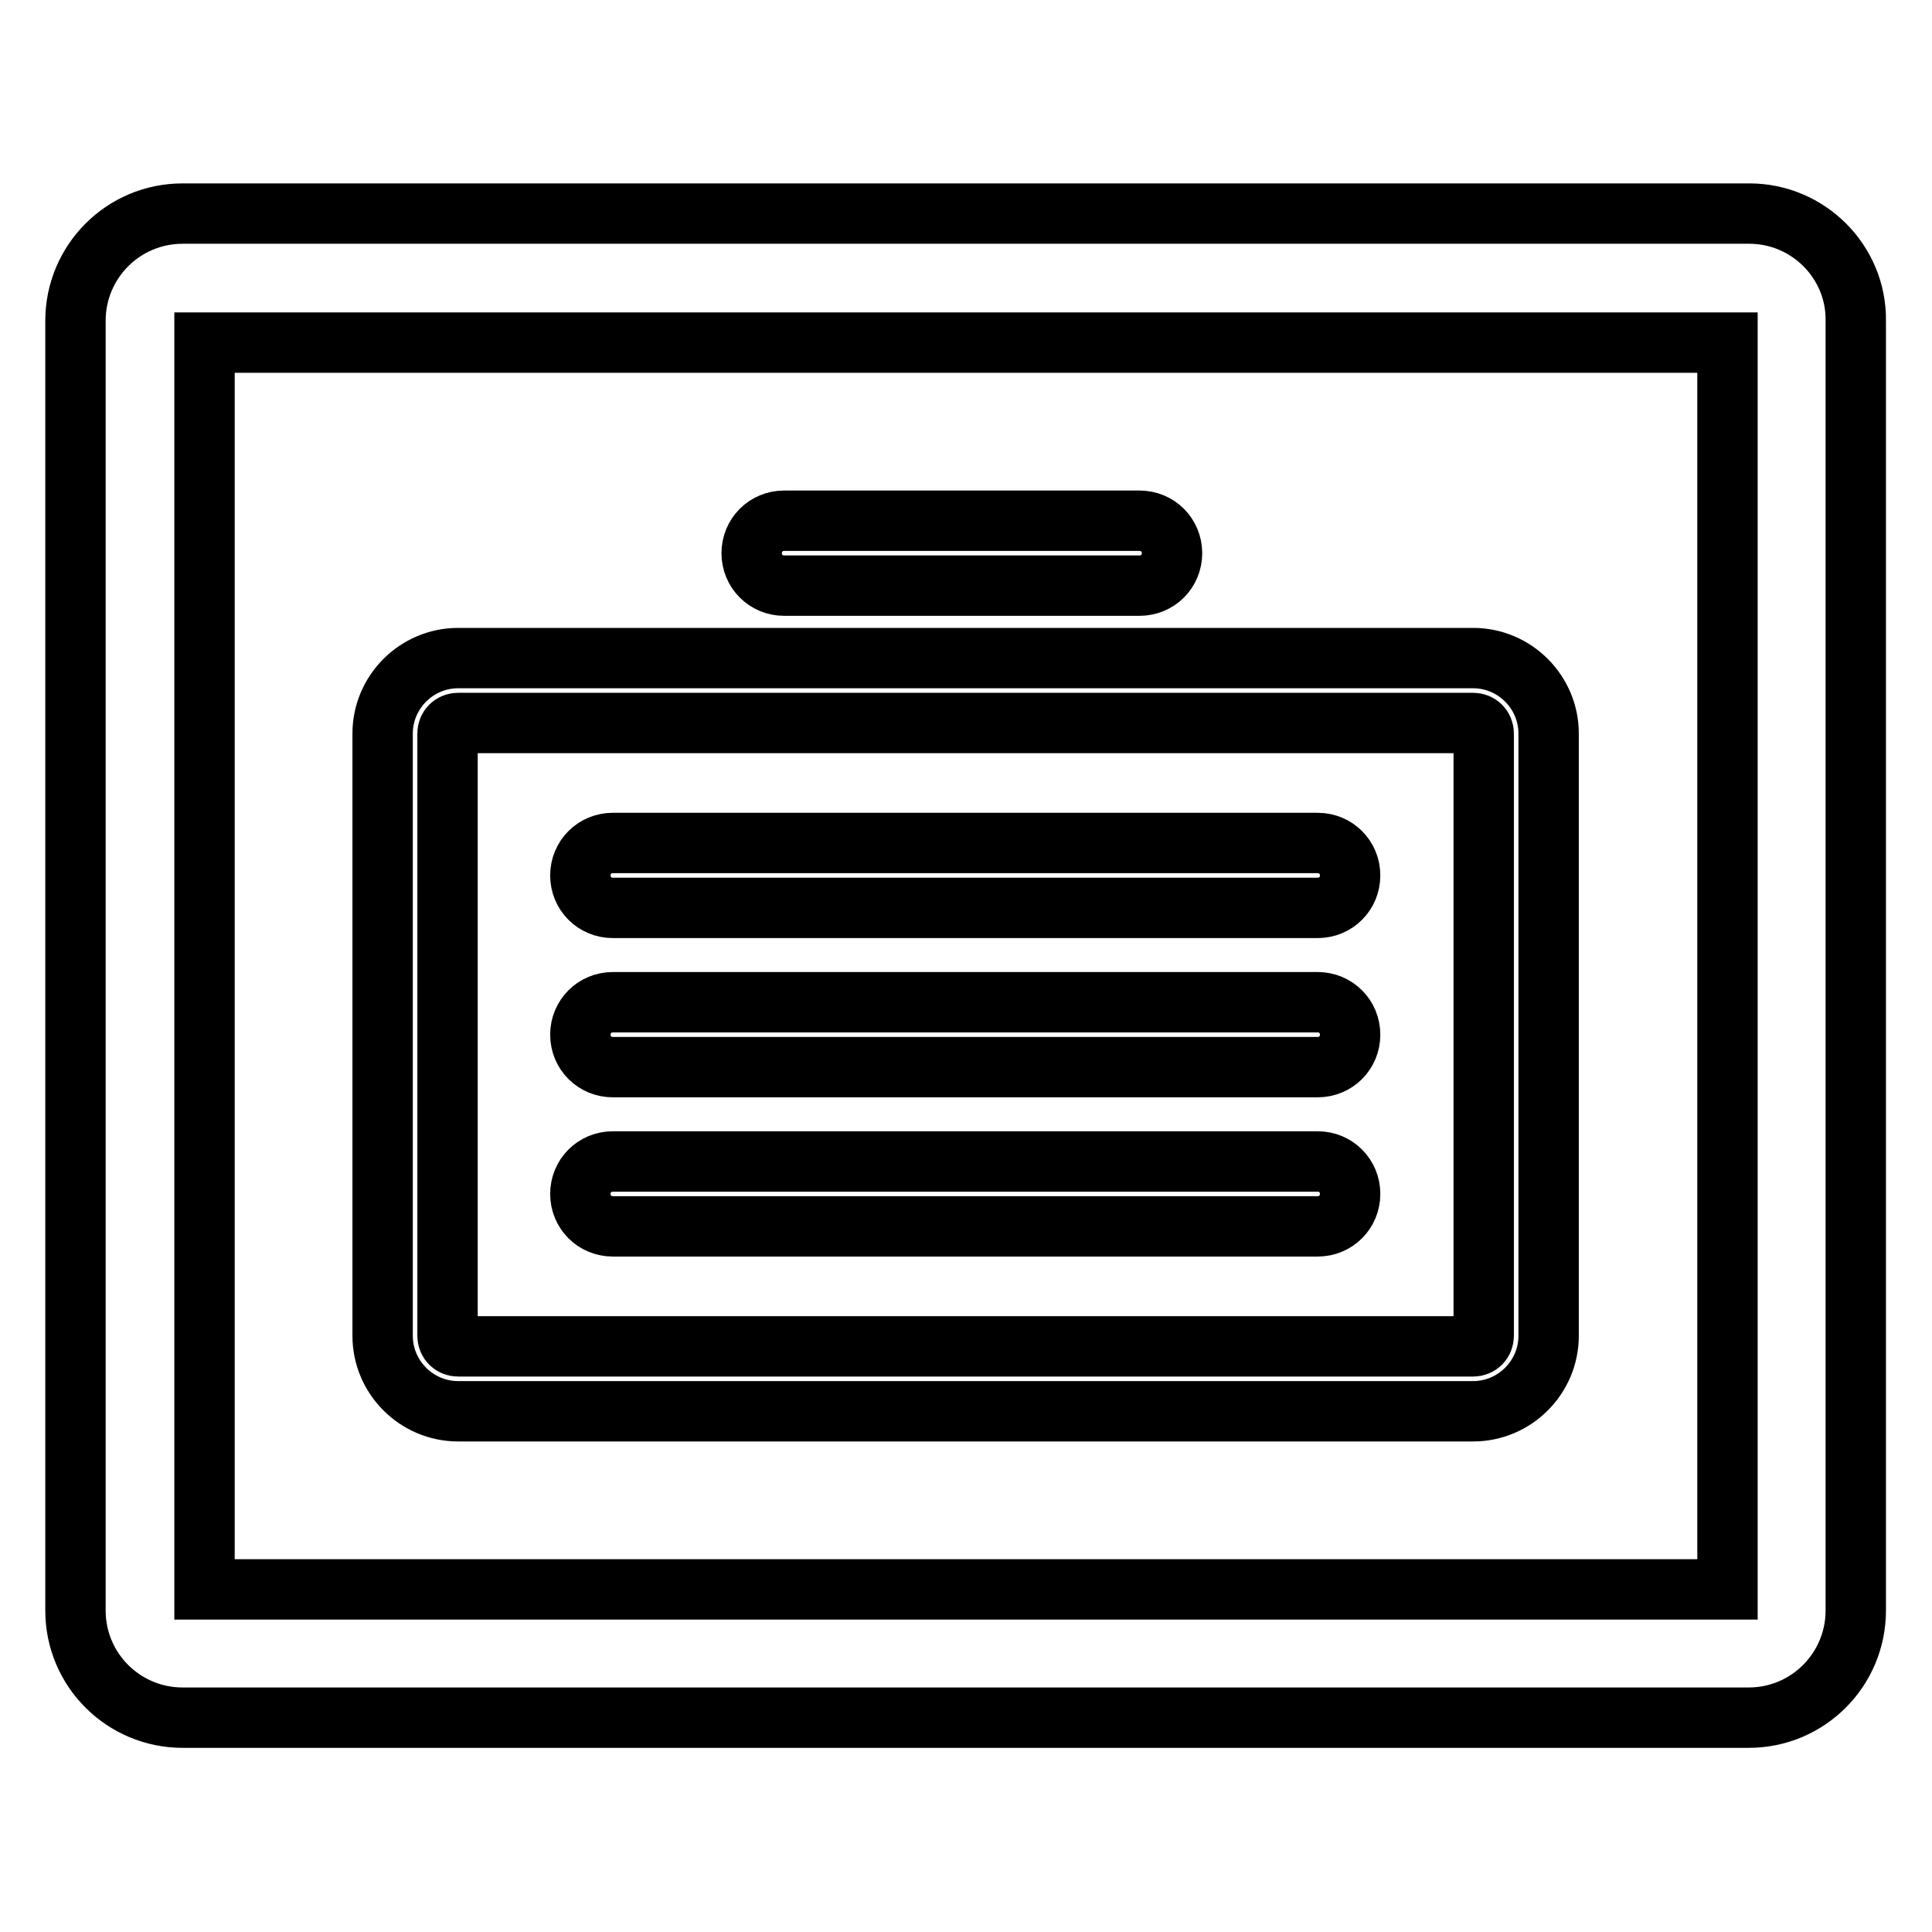
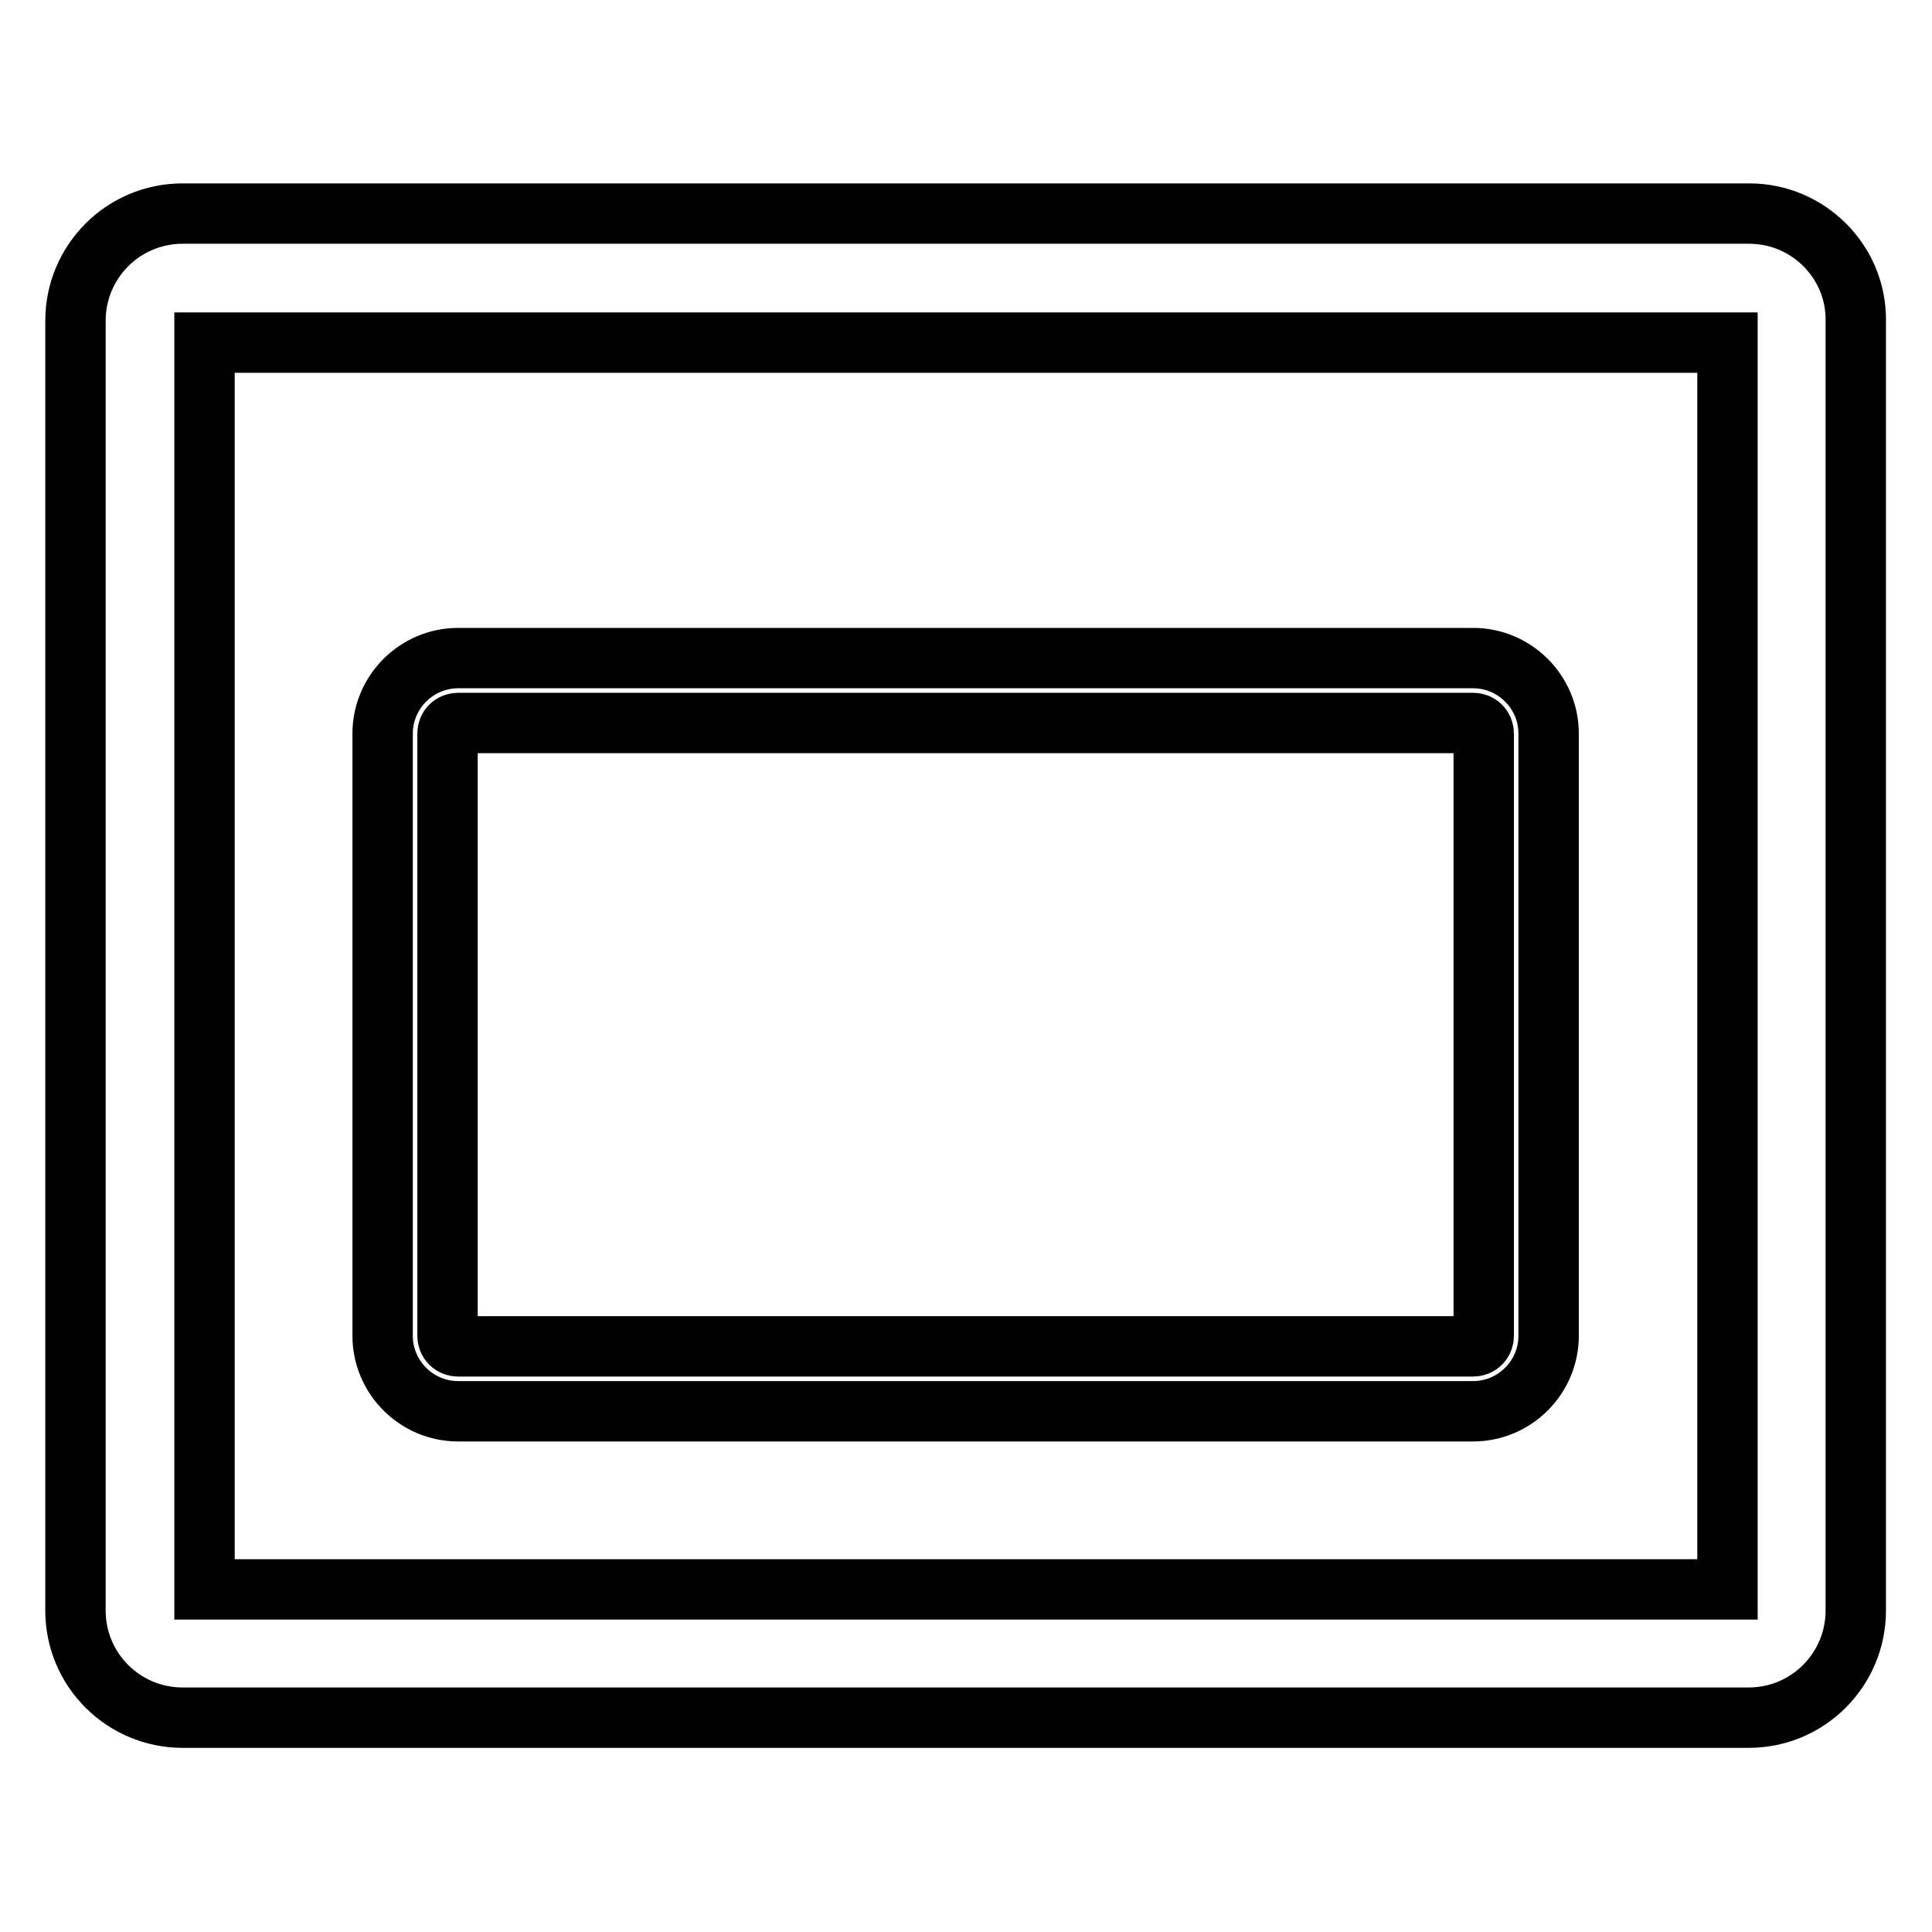
<svg xmlns="http://www.w3.org/2000/svg" version="1.1" x="0px" y="0px" viewBox="0 0 256 256" enable-background="new 0 0 256 256" xml:space="preserve">
  <g>
    <path stroke-width="8" fill-opacity="0" stroke="#000000" d="M231.8,28.3H24.2c-7.9,0-14.2,6.4-14.2,14.2v170.9c0,7.9,6.4,14.2,14.2,14.2h207.5 c7.9,0,14.2-6.4,14.2-14.2V42.5C246,34.7,239.6,28.3,231.8,28.3z M228.9,210.6H27.1V45.4h201.8V210.6z" />
-     <path stroke-width="8" fill-opacity="0" stroke="#000000" d="M103.9,77.6H151c2.4,0,4.3-1.9,4.3-4.3c0-2.4-1.9-4.3-4.3-4.3h-47.1c-2.4,0-4.3,1.9-4.3,4.3 C99.6,75.7,101.5,77.6,103.9,77.6z M81.2,120.3h93.4c2.4,0,4.3-1.9,4.3-4.3c0-2.4-1.9-4.3-4.3-4.3H81.2c-2.4,0-4.3,1.9-4.3,4.3 C76.9,118.4,78.8,120.3,81.2,120.3z M81.2,141.4h93.4c2.4,0,4.3-1.9,4.3-4.3c0-2.4-1.9-4.3-4.3-4.3H81.2c-2.4,0-4.3,1.9-4.3,4.3 C76.9,139.5,78.8,141.4,81.2,141.4z M81.2,162.5h93.4c2.4,0,4.3-1.9,4.3-4.3s-1.9-4.3-4.3-4.3H81.2c-2.4,0-4.3,1.9-4.3,4.3 S78.8,162.5,81.2,162.5z" />
    <path stroke-width="8" fill-opacity="0" stroke="#000000" d="M60.7,187h134.5c5.5,0,10-4.5,10-10V97.2c0-5.5-4.5-10-10-10H60.7c-5.5,0-10,4.5-10,10V177 C50.7,182.5,55.2,187,60.7,187z M59.3,97.2c0-0.8,0.6-1.4,1.4-1.4h134.5c0.8,0,1.4,0.6,1.4,1.4V177c0,0.8-0.6,1.4-1.4,1.4H60.7 c-0.8,0-1.4-0.6-1.4-1.4V97.2z" />
  </g>
</svg>